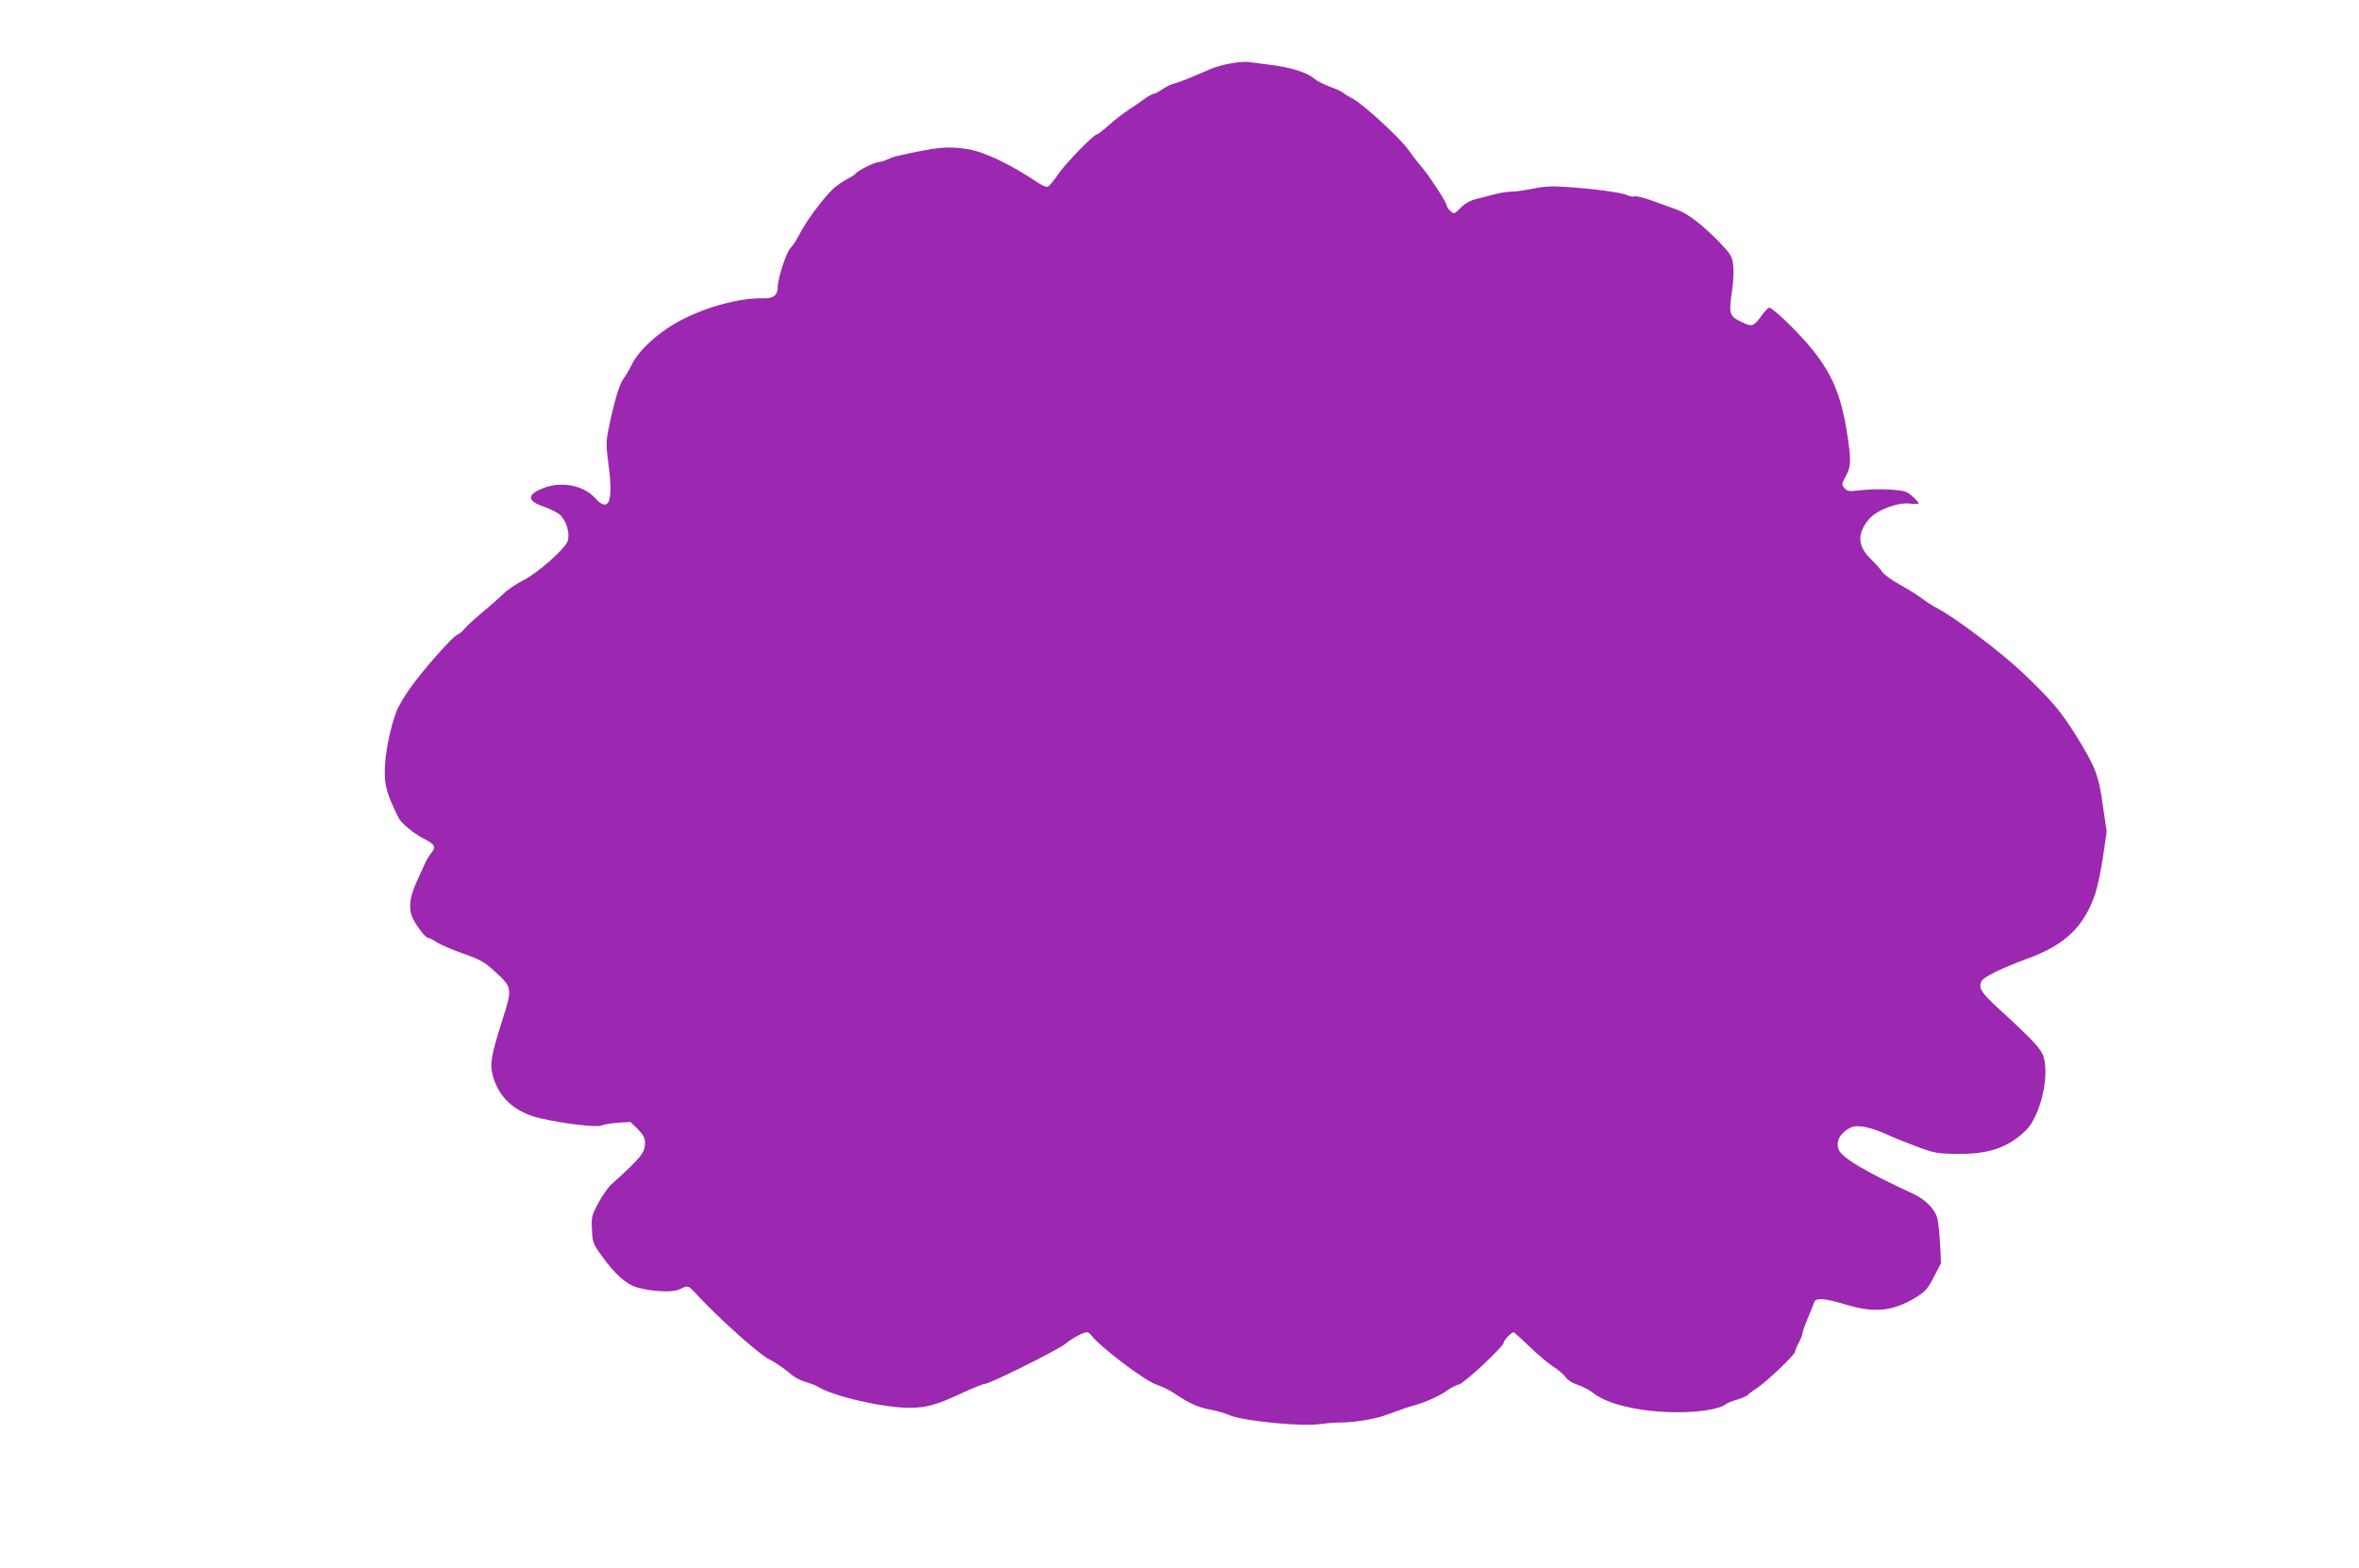
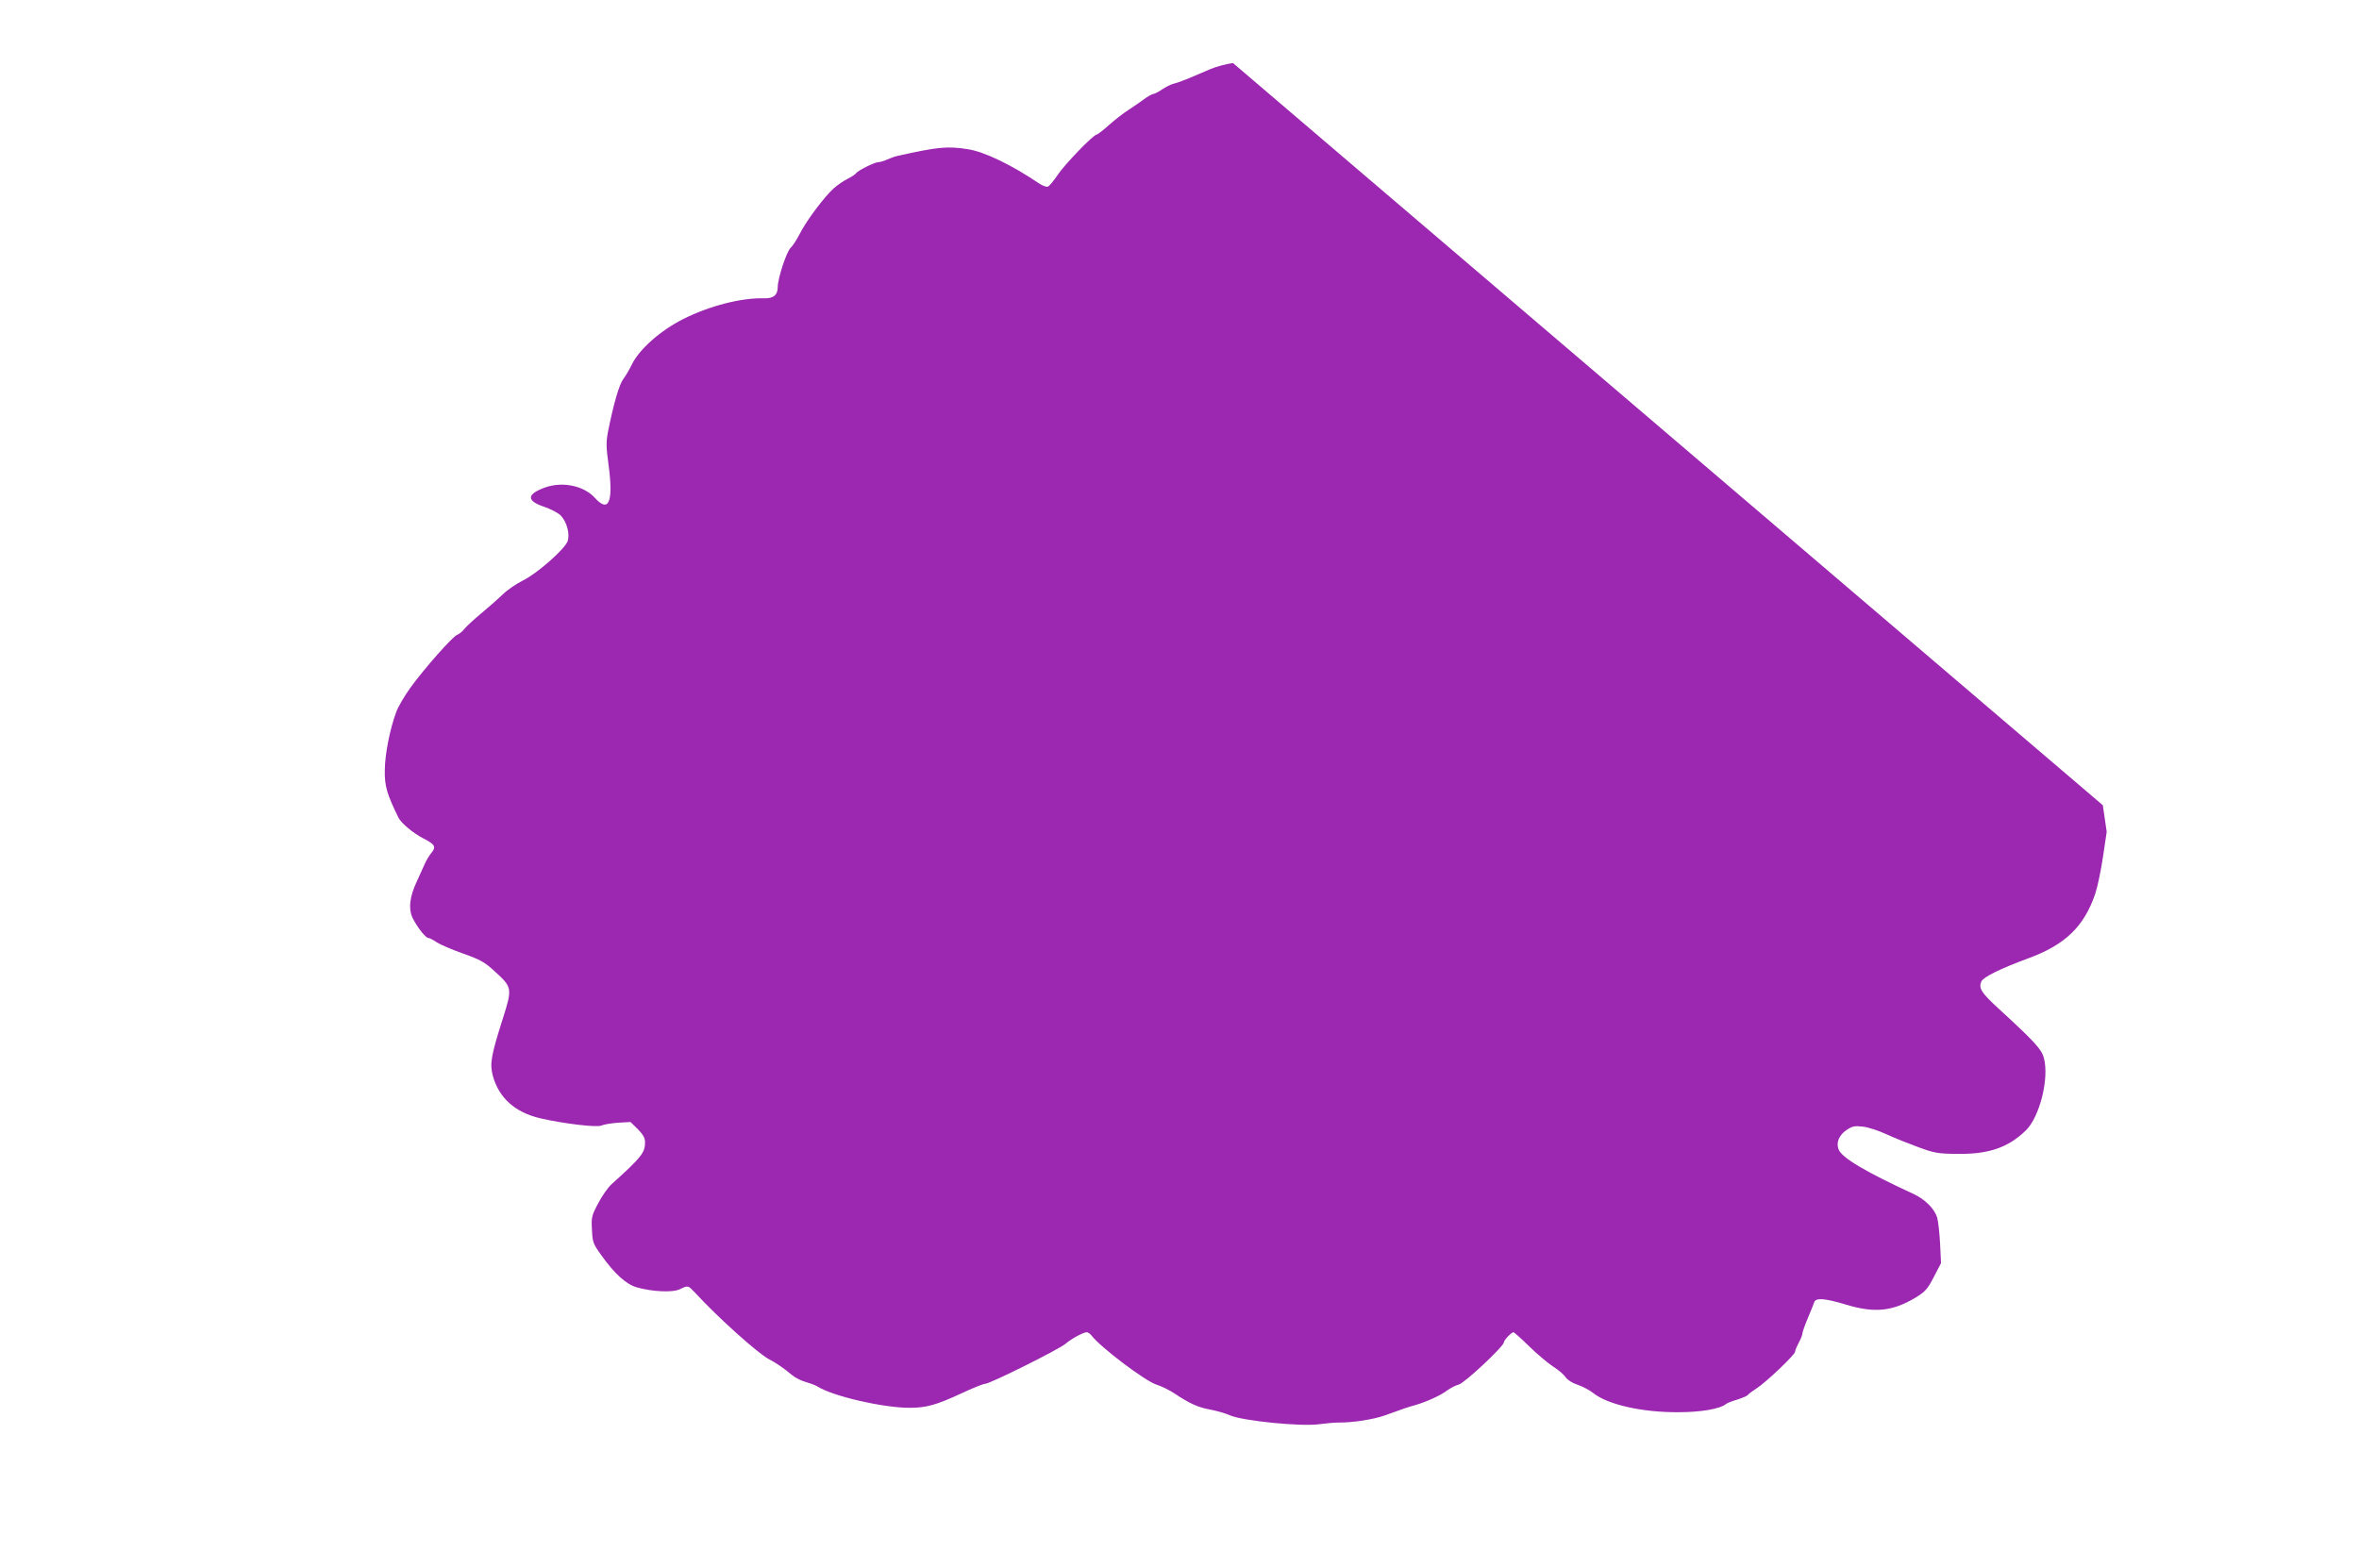
<svg xmlns="http://www.w3.org/2000/svg" version="1.0" width="1280pt" height="851pt" viewBox="0 0 1280 851" preserveAspectRatio="xMidYMid meet">
  <g transform="translate(0,851) scale(0.1,-0.1)" fill="#9c27b0" stroke="none">
-     <path d="M6690 8168 c-35 -5 -89 -19 -120 -32 -30 -13 -82 -35 -115 -49 -33 -14 -72 -28 -86 -31 -14 -3 -42 -17 -63 -31 -20 -14 -42 -25 -49 -25 -7 -1 -30 -14 -52 -30 -22 -17 -60 -42 -84 -58 -24 -15 -70 -51 -102 -79 -32 -29 -63 -53 -68 -53 -18 0 -177 -165 -214 -222 -21 -31 -44 -58 -51 -61 -7 -3 -29 5 -47 17 -148 100 -296 172 -386 186 -111 18 -163 13 -383 -36 -14 -3 -39 -12 -57 -20 -17 -8 -38 -14 -47 -14 -20 0 -112 -46 -121 -60 -3 -6 -24 -19 -45 -30 -22 -11 -56 -34 -76 -52 -50 -44 -151 -179 -185 -248 -16 -31 -38 -65 -49 -75 -22 -20 -70 -166 -70 -213 0 -43 -23 -62 -73 -61 -124 4 -298 -41 -441 -113 -123 -62 -239 -165 -278 -247 -12 -25 -33 -61 -46 -78 -23 -31 -53 -136 -83 -286 -11 -57 -10 -84 3 -180 27 -201 2 -263 -74 -179 -60 66 -174 90 -269 57 -101 -36 -104 -72 -10 -104 39 -13 81 -35 95 -50 32 -35 49 -99 36 -138 -16 -44 -165 -175 -242 -213 -36 -18 -85 -51 -109 -75 -24 -23 -77 -70 -117 -103 -41 -34 -82 -72 -93 -86 -11 -14 -28 -27 -38 -31 -23 -7 -179 -183 -254 -287 -32 -44 -67 -104 -77 -132 -35 -95 -61 -227 -62 -315 -2 -86 12 -133 75 -260 15 -29 78 -82 134 -111 63 -32 71 -46 44 -78 -12 -15 -29 -43 -37 -62 -9 -19 -28 -62 -43 -95 -38 -81 -45 -144 -24 -193 23 -48 71 -112 87 -112 6 0 27 -11 46 -24 19 -12 83 -40 143 -61 93 -33 115 -45 171 -96 96 -88 97 -91 43 -261 -63 -199 -70 -240 -53 -306 33 -120 120 -199 258 -231 125 -29 309 -51 332 -39 10 5 49 12 88 15 l69 4 40 -39 c29 -30 39 -48 39 -71 0 -57 -19 -81 -182 -228 -19 -17 -52 -64 -72 -103 -36 -67 -38 -77 -34 -144 3 -67 6 -76 50 -137 72 -101 133 -157 192 -175 83 -24 197 -30 236 -10 44 21 43 21 82 -20 124 -135 341 -329 400 -360 39 -20 81 -49 125 -86 18 -15 52 -32 75 -38 24 -7 52 -17 63 -24 83 -53 356 -116 500 -116 91 0 145 15 281 78 61 29 119 52 129 52 26 0 399 186 436 217 34 29 97 63 116 63 6 0 18 -8 25 -17 47 -63 294 -250 355 -268 25 -8 69 -29 97 -48 81 -54 127 -75 194 -87 33 -6 81 -20 106 -31 69 -30 386 -62 484 -48 37 5 84 9 107 9 74 -1 189 17 250 39 108 39 119 43 165 56 62 18 139 53 175 81 17 12 44 26 60 30 31 7 245 208 245 229 0 12 41 55 52 55 4 0 42 -34 85 -76 43 -42 101 -91 130 -110 29 -18 59 -44 68 -58 10 -15 37 -32 65 -41 27 -9 65 -29 85 -45 79 -63 266 -105 460 -104 125 0 229 18 261 45 6 5 34 16 62 24 28 9 54 20 57 26 4 5 25 21 47 35 49 31 208 182 208 198 0 6 9 28 20 49 11 20 20 43 20 51 0 7 13 44 29 82 16 38 32 77 35 87 8 25 57 22 172 -13 156 -47 252 -37 378 38 53 33 65 46 99 112 l39 75 -5 105 c-3 58 -10 122 -16 143 -15 48 -66 98 -127 127 -265 122 -392 198 -408 243 -14 38 3 77 44 105 30 20 43 23 87 18 29 -3 87 -22 130 -42 43 -20 121 -51 173 -70 84 -31 106 -35 205 -36 174 -3 280 33 377 127 76 74 128 284 98 394 -12 46 -49 87 -244 266 -96 88 -111 112 -95 149 11 24 107 71 254 125 201 74 303 172 364 351 12 36 31 126 42 201 l20 135 -21 144 c-23 165 -40 209 -151 387 -76 122 -133 189 -285 333 -117 111 -370 302 -464 350 -23 11 -60 36 -84 54 -24 18 -77 51 -119 74 -42 23 -84 54 -94 69 -10 15 -37 45 -60 67 -74 71 -78 139 -13 217 40 50 159 95 225 86 25 -4 45 -3 45 2 0 5 -15 22 -34 38 -29 26 -43 31 -117 36 -46 3 -118 2 -159 -3 -69 -8 -76 -7 -92 11 -16 19 -16 22 8 66 28 54 29 80 8 222 -33 218 -85 339 -205 482 -81 95 -200 209 -220 209 -5 0 -23 -19 -40 -42 -42 -59 -52 -63 -104 -38 -74 36 -75 40 -56 180 7 47 9 107 5 135 -6 44 -14 58 -77 123 -91 93 -166 151 -225 173 -26 9 -85 31 -132 48 -46 17 -92 29 -102 25 -9 -3 -28 1 -40 7 -25 14 -190 36 -338 45 -69 5 -117 2 -174 -10 -43 -9 -94 -16 -114 -16 -20 0 -61 -6 -91 -14 -31 -8 -77 -20 -104 -27 -31 -8 -59 -24 -82 -47 -34 -35 -35 -35 -55 -17 -11 10 -20 23 -20 30 0 15 -95 161 -134 206 -17 20 -51 63 -74 96 -47 66 -248 250 -303 278 -19 10 -41 23 -49 30 -8 8 -42 23 -75 35 -33 13 -69 30 -80 40 -43 38 -130 65 -256 80 -41 5 -86 11 -100 13 -13 3 -53 1 -89 -5z" />
+     <path d="M6690 8168 c-35 -5 -89 -19 -120 -32 -30 -13 -82 -35 -115 -49 -33 -14 -72 -28 -86 -31 -14 -3 -42 -17 -63 -31 -20 -14 -42 -25 -49 -25 -7 -1 -30 -14 -52 -30 -22 -17 -60 -42 -84 -58 -24 -15 -70 -51 -102 -79 -32 -29 -63 -53 -68 -53 -18 0 -177 -165 -214 -222 -21 -31 -44 -58 -51 -61 -7 -3 -29 5 -47 17 -148 100 -296 172 -386 186 -111 18 -163 13 -383 -36 -14 -3 -39 -12 -57 -20 -17 -8 -38 -14 -47 -14 -20 0 -112 -46 -121 -60 -3 -6 -24 -19 -45 -30 -22 -11 -56 -34 -76 -52 -50 -44 -151 -179 -185 -248 -16 -31 -38 -65 -49 -75 -22 -20 -70 -166 -70 -213 0 -43 -23 -62 -73 -61 -124 4 -298 -41 -441 -113 -123 -62 -239 -165 -278 -247 -12 -25 -33 -61 -46 -78 -23 -31 -53 -136 -83 -286 -11 -57 -10 -84 3 -180 27 -201 2 -263 -74 -179 -60 66 -174 90 -269 57 -101 -36 -104 -72 -10 -104 39 -13 81 -35 95 -50 32 -35 49 -99 36 -138 -16 -44 -165 -175 -242 -213 -36 -18 -85 -51 -109 -75 -24 -23 -77 -70 -117 -103 -41 -34 -82 -72 -93 -86 -11 -14 -28 -27 -38 -31 -23 -7 -179 -183 -254 -287 -32 -44 -67 -104 -77 -132 -35 -95 -61 -227 -62 -315 -2 -86 12 -133 75 -260 15 -29 78 -82 134 -111 63 -32 71 -46 44 -78 -12 -15 -29 -43 -37 -62 -9 -19 -28 -62 -43 -95 -38 -81 -45 -144 -24 -193 23 -48 71 -112 87 -112 6 0 27 -11 46 -24 19 -12 83 -40 143 -61 93 -33 115 -45 171 -96 96 -88 97 -91 43 -261 -63 -199 -70 -240 -53 -306 33 -120 120 -199 258 -231 125 -29 309 -51 332 -39 10 5 49 12 88 15 l69 4 40 -39 c29 -30 39 -48 39 -71 0 -57 -19 -81 -182 -228 -19 -17 -52 -64 -72 -103 -36 -67 -38 -77 -34 -144 3 -67 6 -76 50 -137 72 -101 133 -157 192 -175 83 -24 197 -30 236 -10 44 21 43 21 82 -20 124 -135 341 -329 400 -360 39 -20 81 -49 125 -86 18 -15 52 -32 75 -38 24 -7 52 -17 63 -24 83 -53 356 -116 500 -116 91 0 145 15 281 78 61 29 119 52 129 52 26 0 399 186 436 217 34 29 97 63 116 63 6 0 18 -8 25 -17 47 -63 294 -250 355 -268 25 -8 69 -29 97 -48 81 -54 127 -75 194 -87 33 -6 81 -20 106 -31 69 -30 386 -62 484 -48 37 5 84 9 107 9 74 -1 189 17 250 39 108 39 119 43 165 56 62 18 139 53 175 81 17 12 44 26 60 30 31 7 245 208 245 229 0 12 41 55 52 55 4 0 42 -34 85 -76 43 -42 101 -91 130 -110 29 -18 59 -44 68 -58 10 -15 37 -32 65 -41 27 -9 65 -29 85 -45 79 -63 266 -105 460 -104 125 0 229 18 261 45 6 5 34 16 62 24 28 9 54 20 57 26 4 5 25 21 47 35 49 31 208 182 208 198 0 6 9 28 20 49 11 20 20 43 20 51 0 7 13 44 29 82 16 38 32 77 35 87 8 25 57 22 172 -13 156 -47 252 -37 378 38 53 33 65 46 99 112 l39 75 -5 105 c-3 58 -10 122 -16 143 -15 48 -66 98 -127 127 -265 122 -392 198 -408 243 -14 38 3 77 44 105 30 20 43 23 87 18 29 -3 87 -22 130 -42 43 -20 121 -51 173 -70 84 -31 106 -35 205 -36 174 -3 280 33 377 127 76 74 128 284 98 394 -12 46 -49 87 -244 266 -96 88 -111 112 -95 149 11 24 107 71 254 125 201 74 303 172 364 351 12 36 31 126 42 201 l20 135 -21 144 z" />
  </g>
</svg>